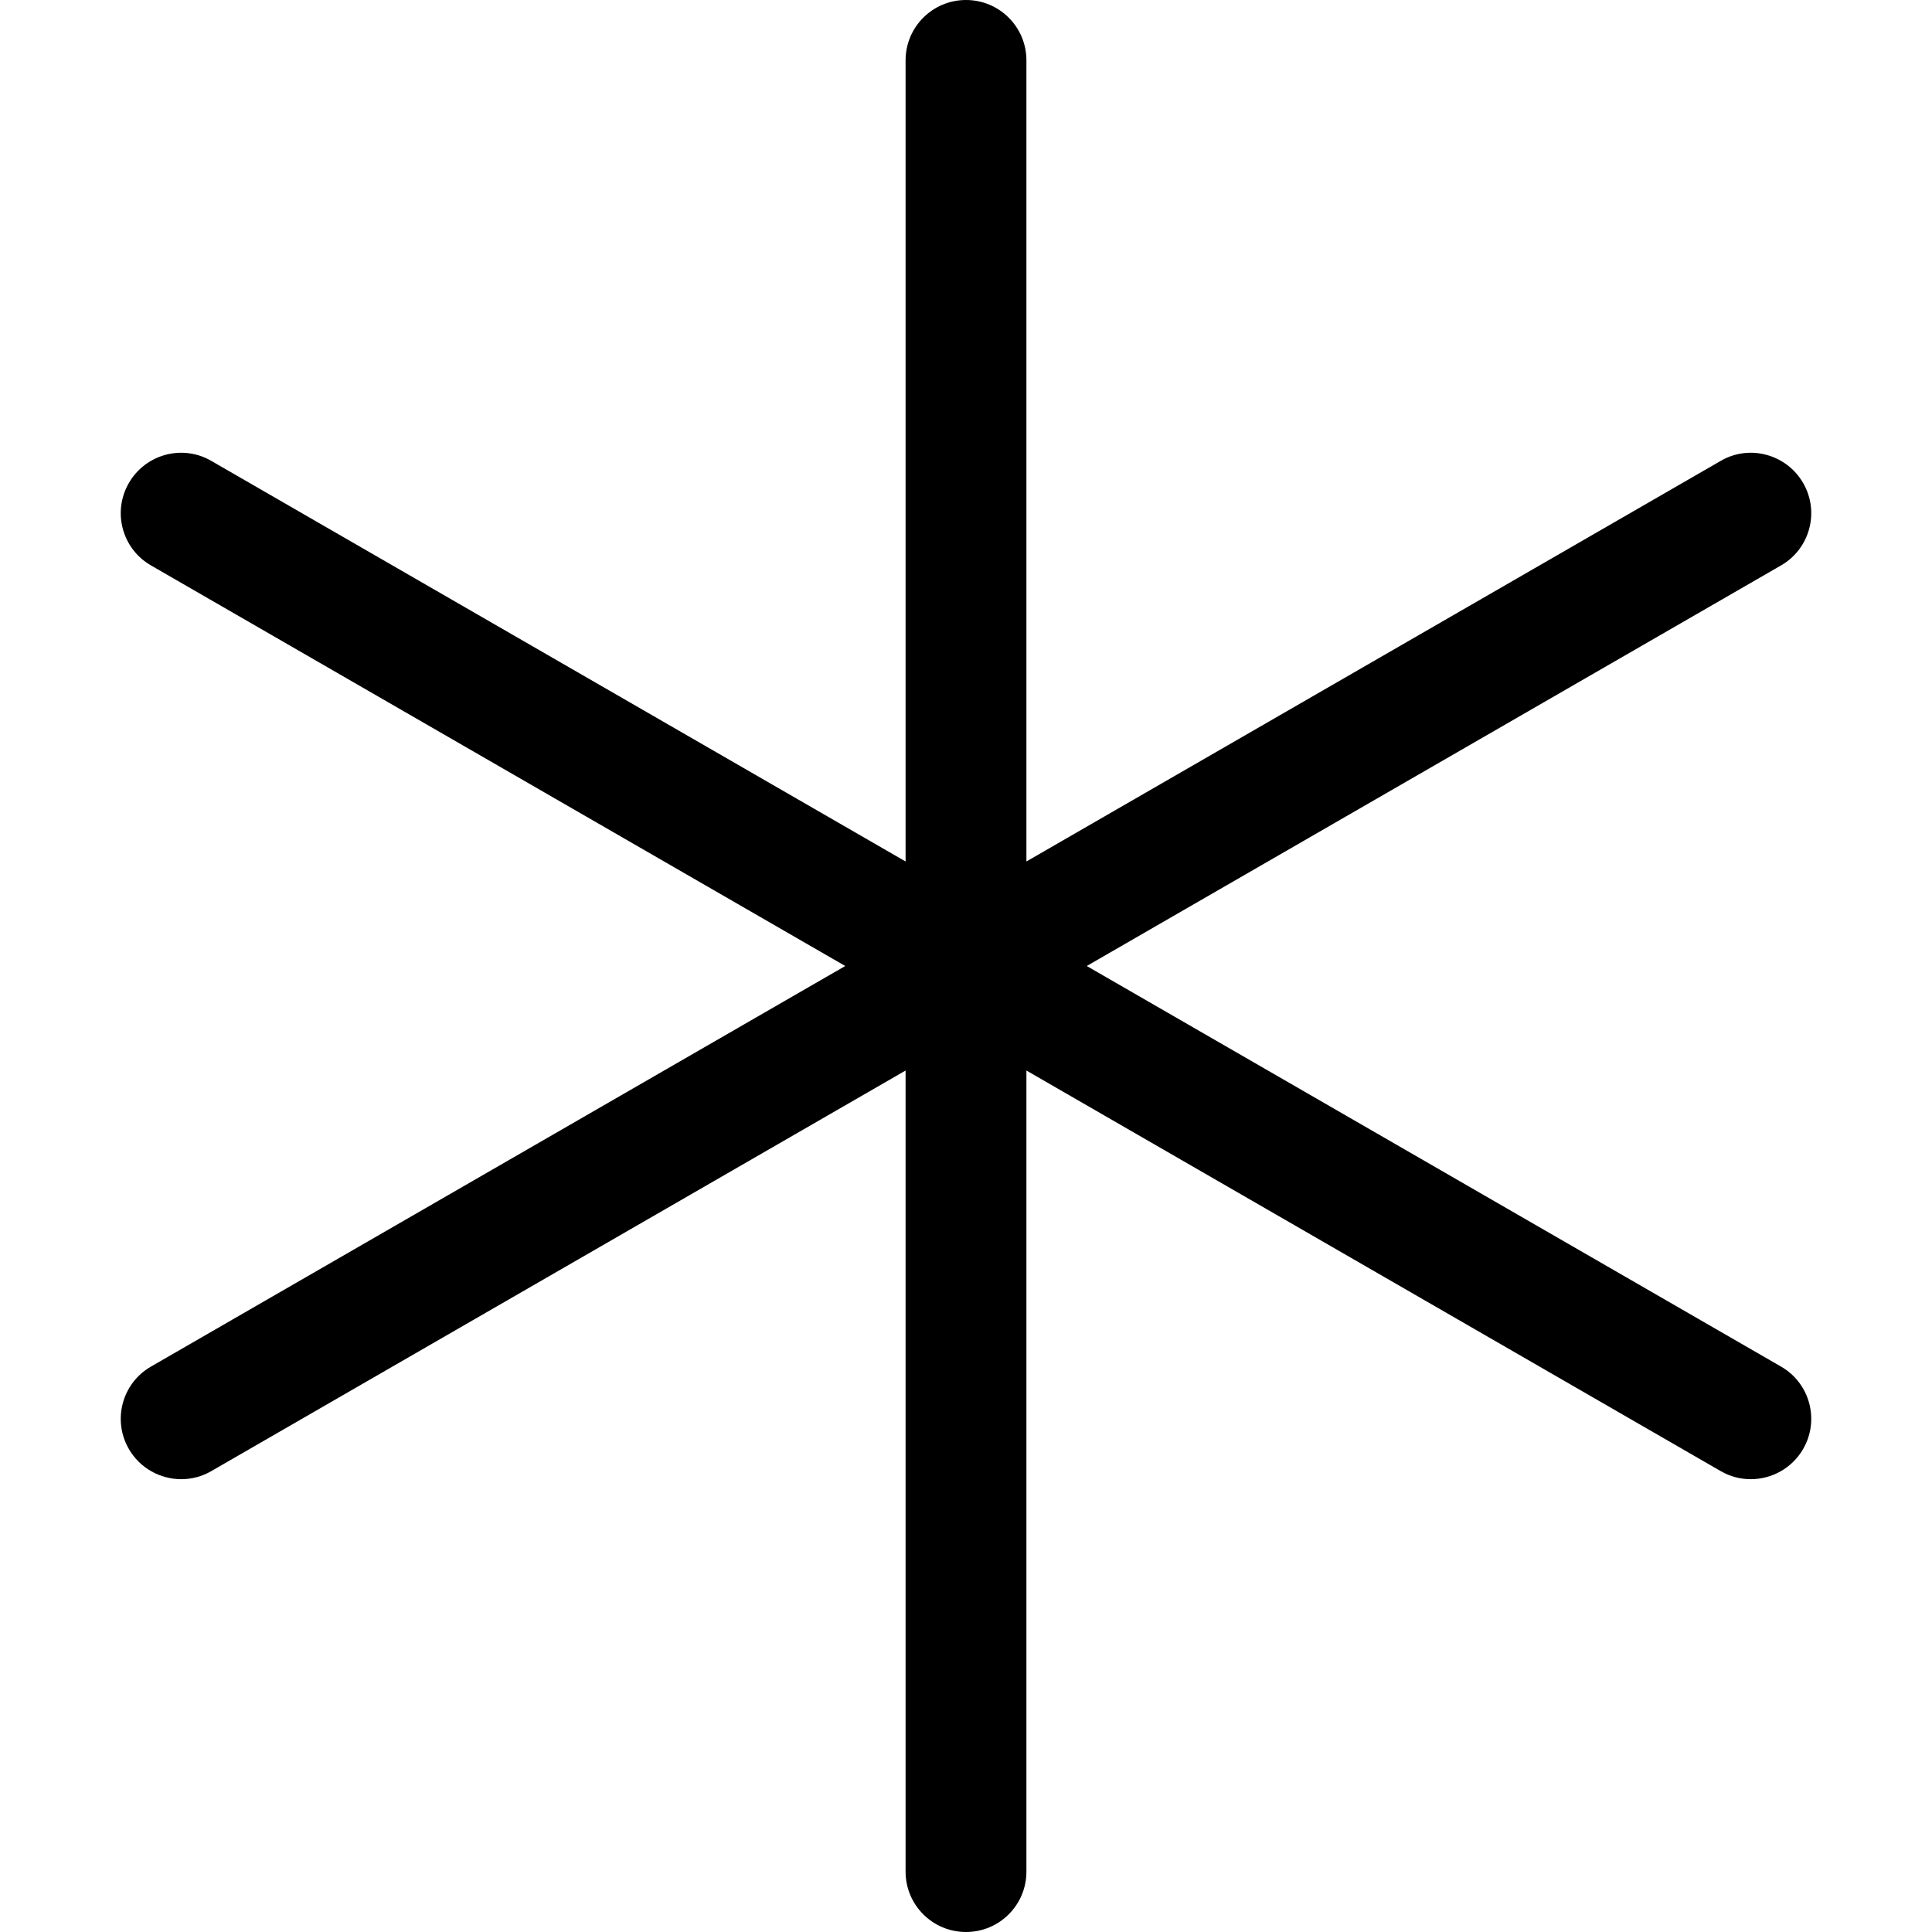
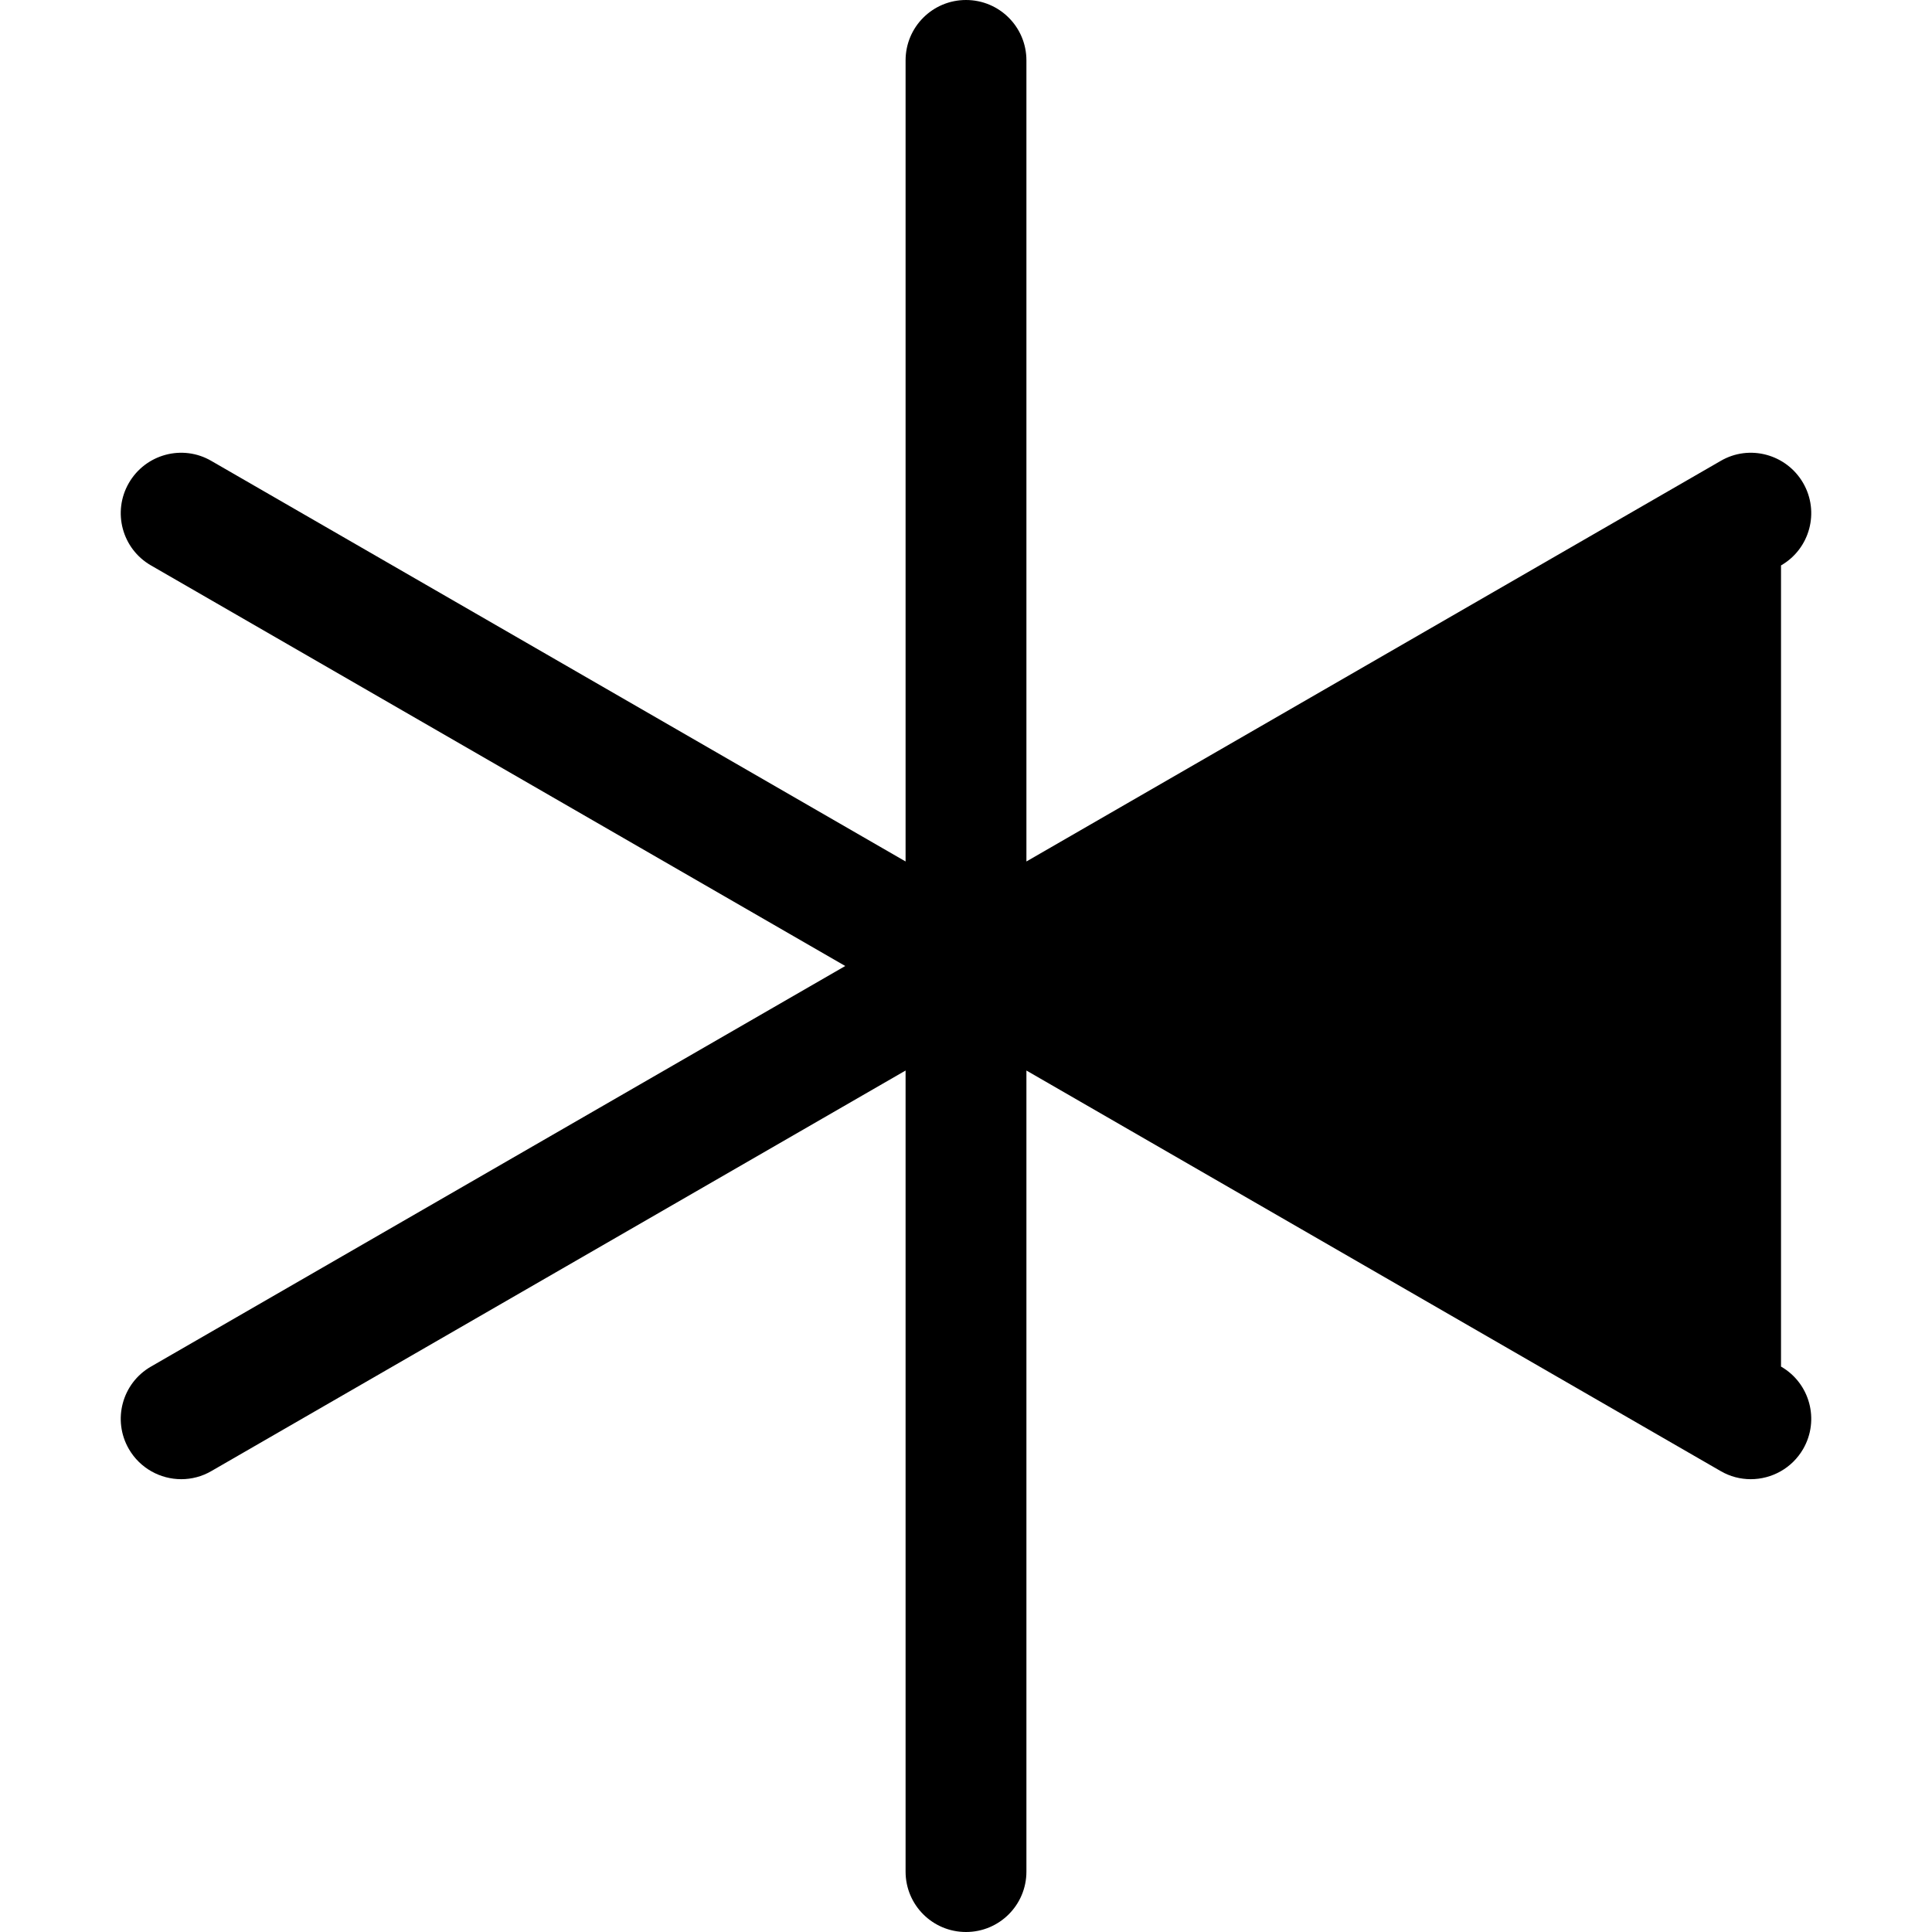
<svg xmlns="http://www.w3.org/2000/svg" viewBox="0 0 512 512">
-   <path d="M477.851 384C474.88 389.125 469.501 392 463.966 392C461.246 392 458.494 391.312 455.977 389.844L272.011 283.701V496C272.011 504.844 264.85 512 256 512S239.989 504.844 239.989 496V283.701L56.023 389.844C53.506 391.312 50.754 392 48.034 392C42.499 392 37.12 389.125 34.149 384C29.725 376.344 32.351 366.562 40.013 362.156L224 256L40.013 149.844C32.351 145.438 29.725 135.656 34.149 128C38.574 120.344 48.378 117.688 56.023 122.156L239.989 228.299V16C239.989 7.156 247.15 0 256 0S272.011 7.156 272.011 16V228.299L455.977 122.156C463.607 117.688 473.41 120.344 477.851 128C482.276 135.656 479.649 145.438 471.987 149.844L288 256L471.987 362.156C479.649 366.562 482.276 376.344 477.851 384Z" />
+   <path d="M477.851 384C474.88 389.125 469.501 392 463.966 392C461.246 392 458.494 391.312 455.977 389.844L272.011 283.701V496C272.011 504.844 264.85 512 256 512S239.989 504.844 239.989 496V283.701L56.023 389.844C53.506 391.312 50.754 392 48.034 392C42.499 392 37.12 389.125 34.149 384C29.725 376.344 32.351 366.562 40.013 362.156L224 256L40.013 149.844C32.351 145.438 29.725 135.656 34.149 128C38.574 120.344 48.378 117.688 56.023 122.156L239.989 228.299V16C239.989 7.156 247.15 0 256 0S272.011 7.156 272.011 16V228.299L455.977 122.156C463.607 117.688 473.41 120.344 477.851 128C482.276 135.656 479.649 145.438 471.987 149.844L471.987 362.156C479.649 366.562 482.276 376.344 477.851 384Z" />
</svg>